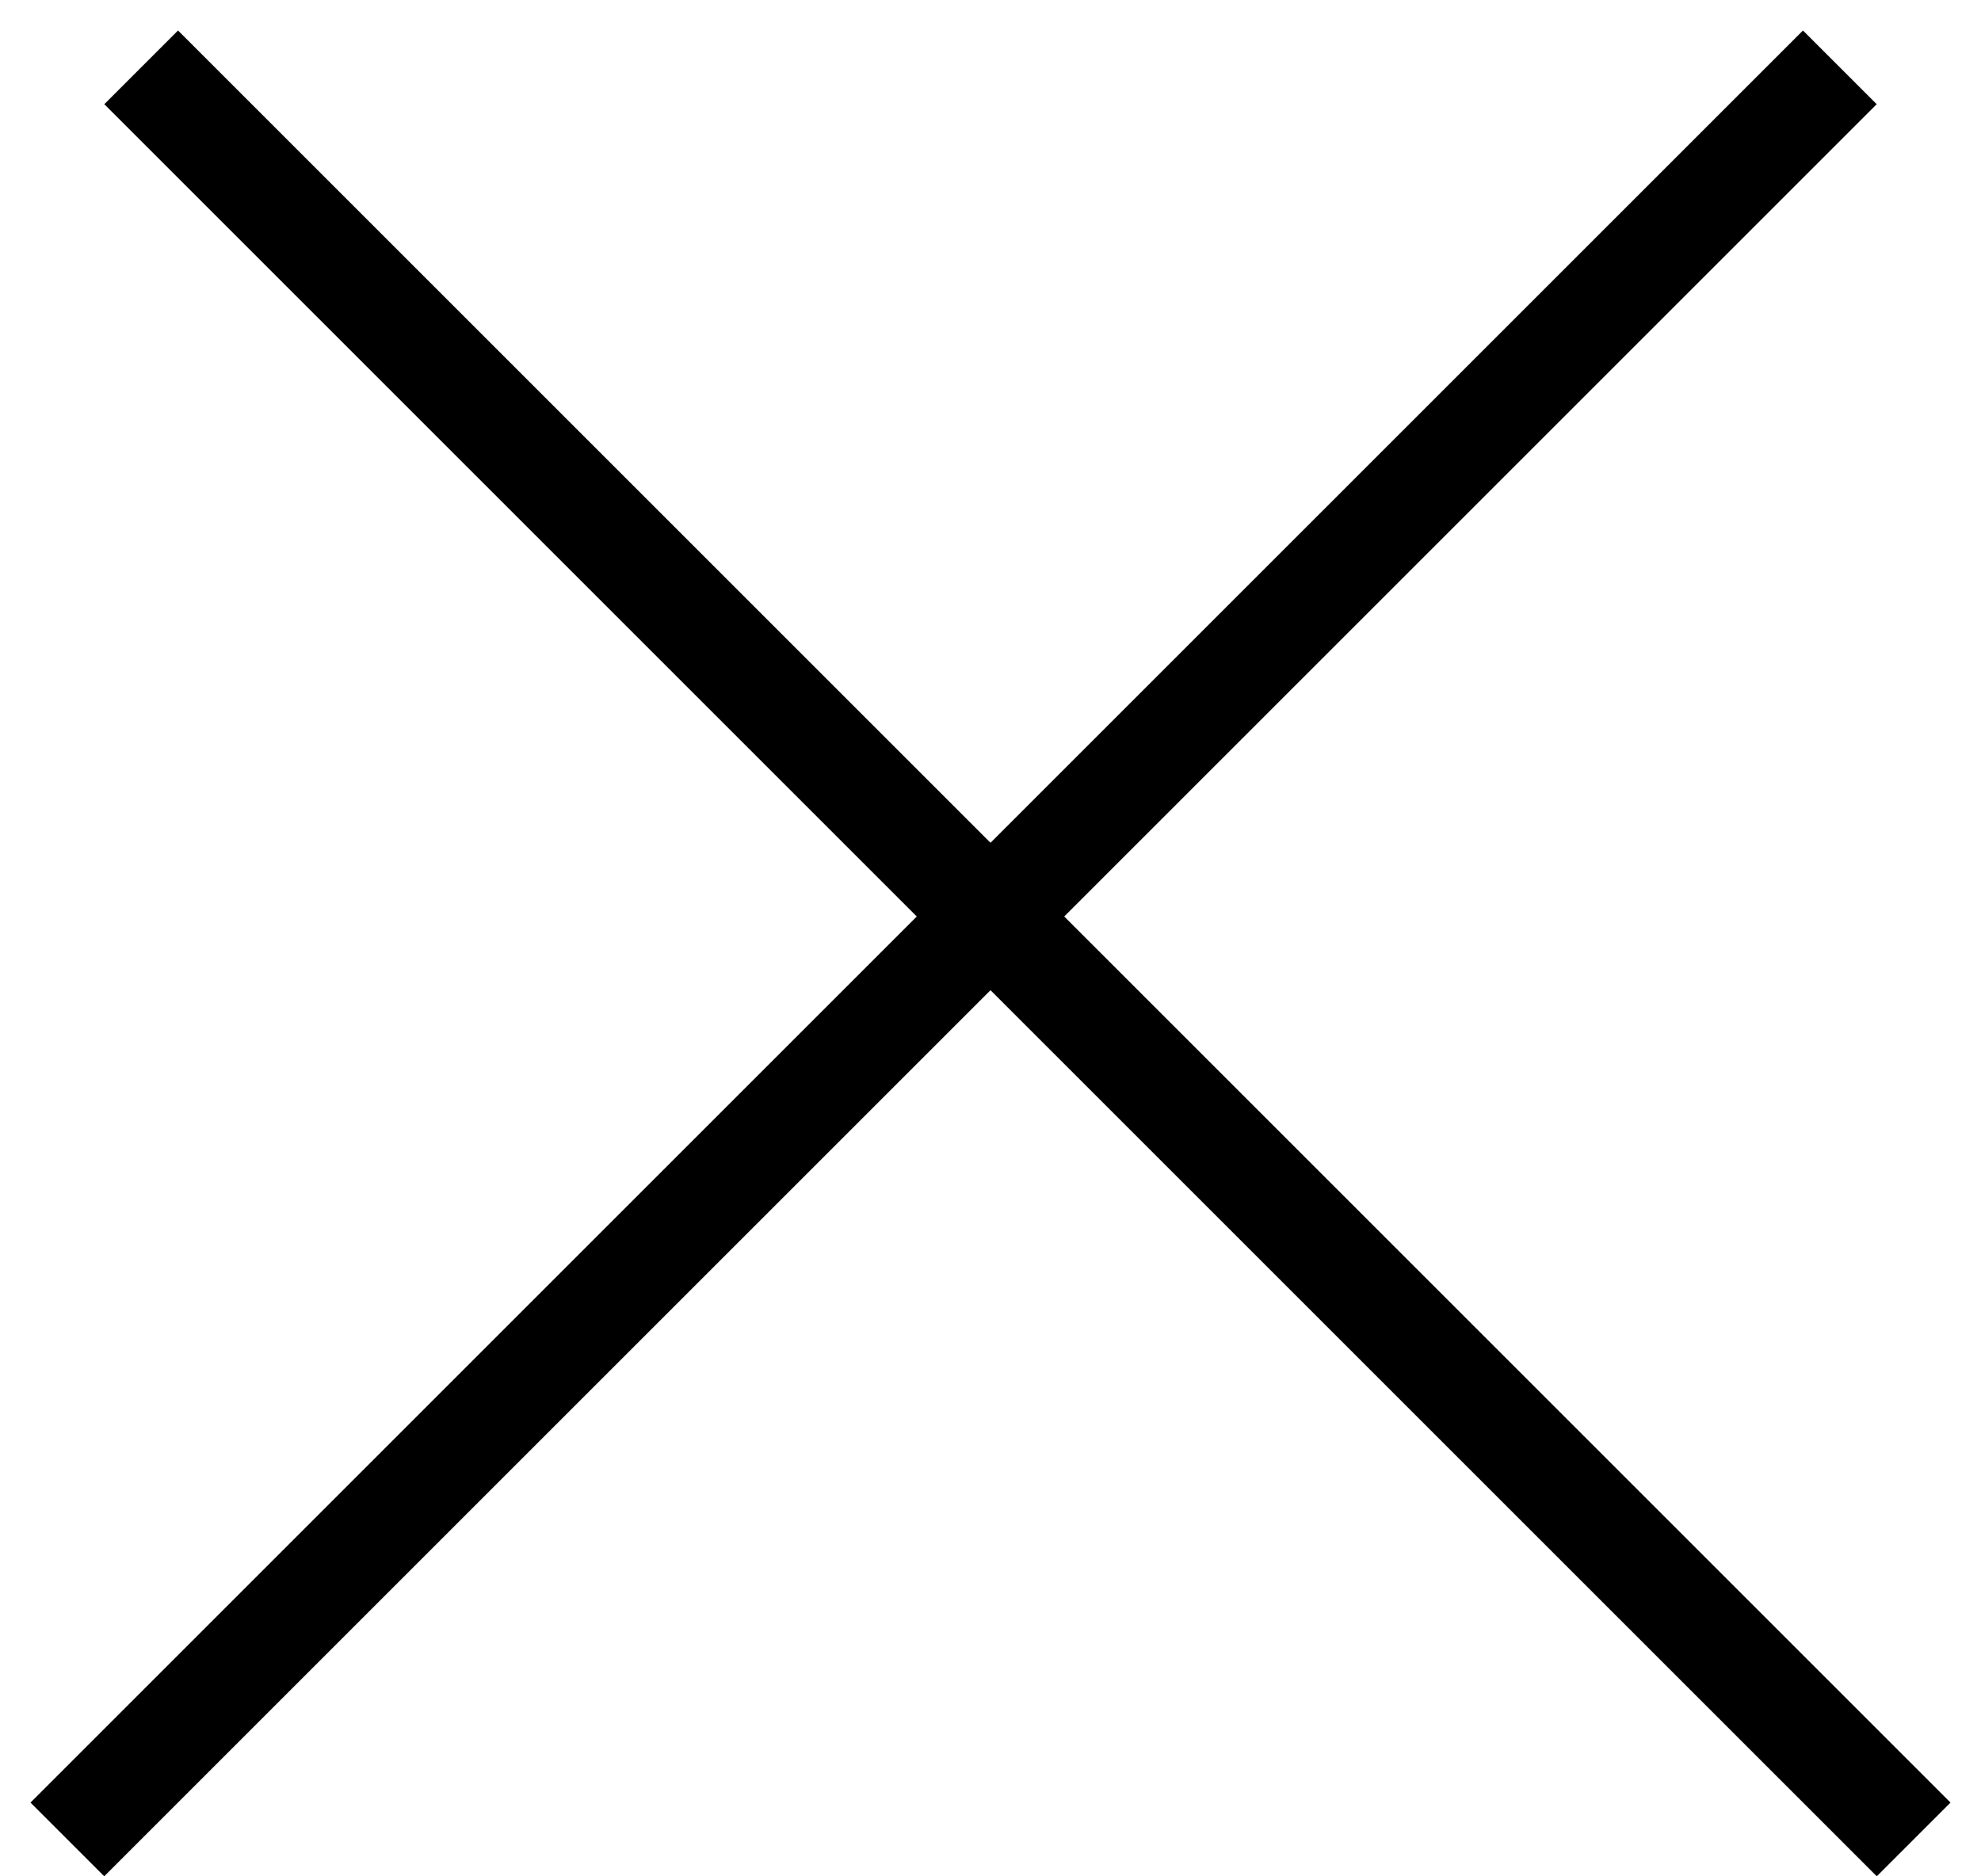
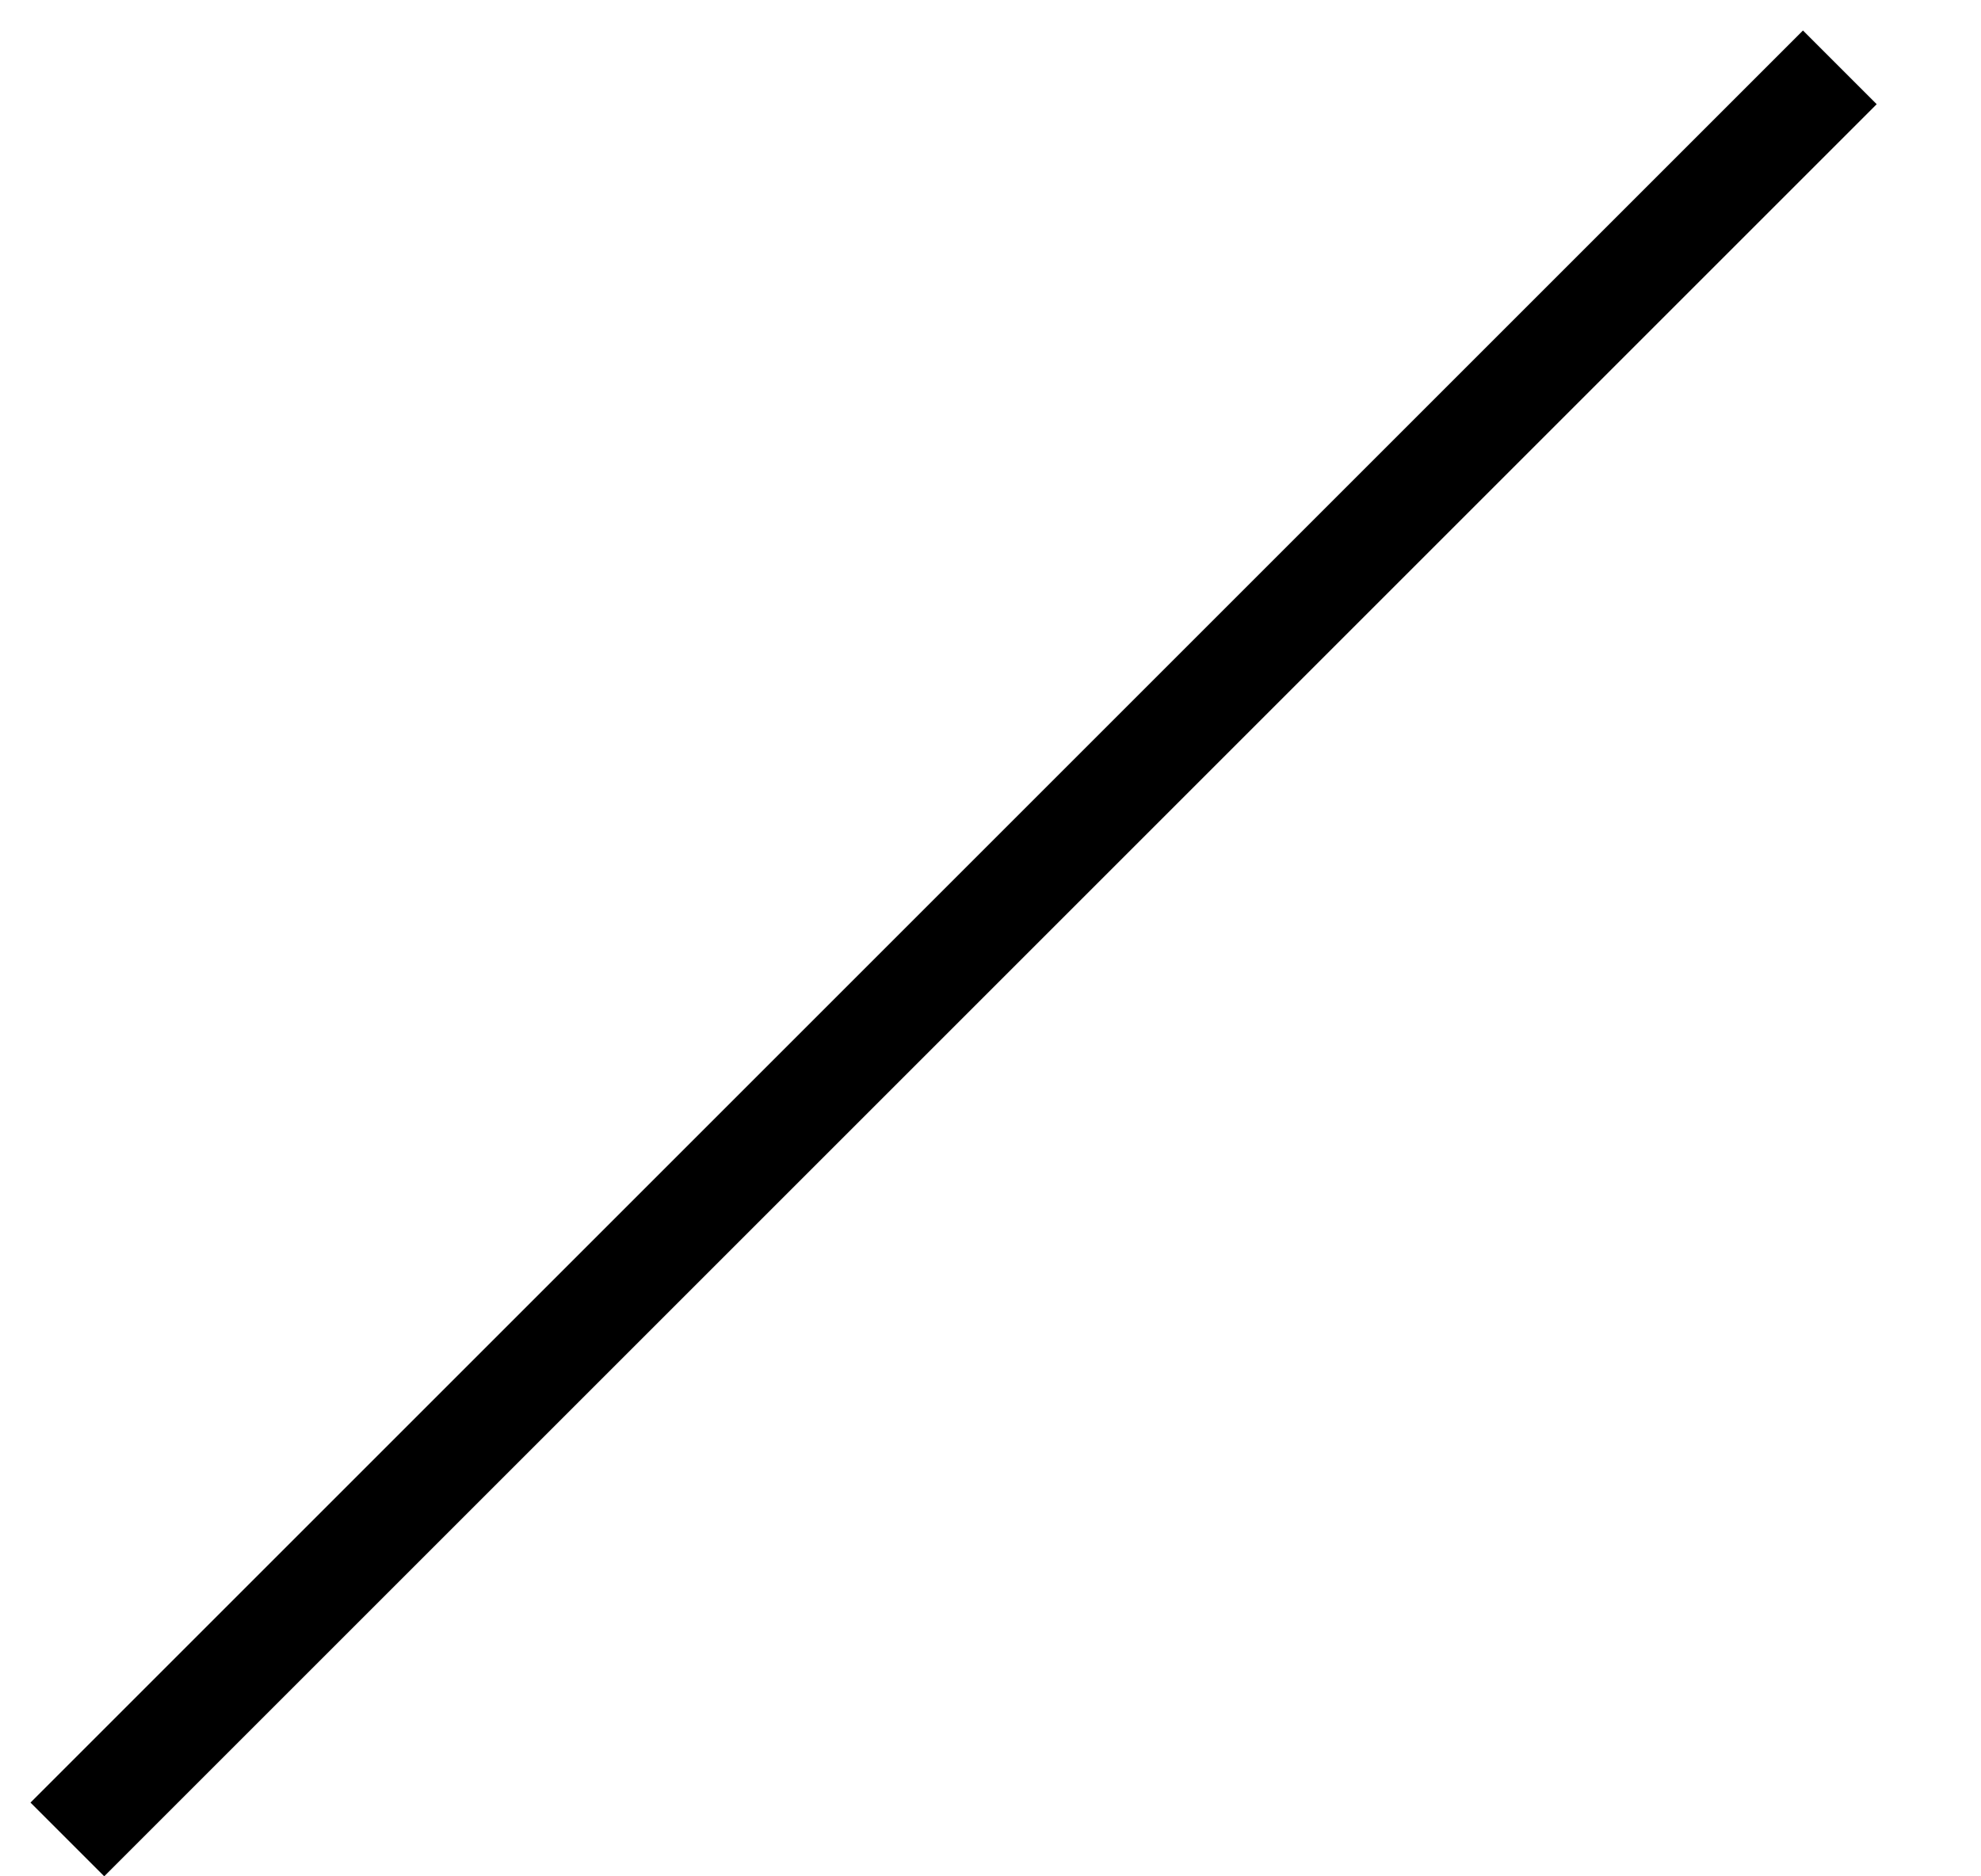
<svg xmlns="http://www.w3.org/2000/svg" width="19" height="18" viewBox="0 0 19 18" fill="none">
  <line x1="0.646" y1="17.646" x2="17.646" y2="0.646" stroke="black" />
-   <line x1="1.354" y1="0.646" x2="18.354" y2="17.646" stroke="black" />
</svg>